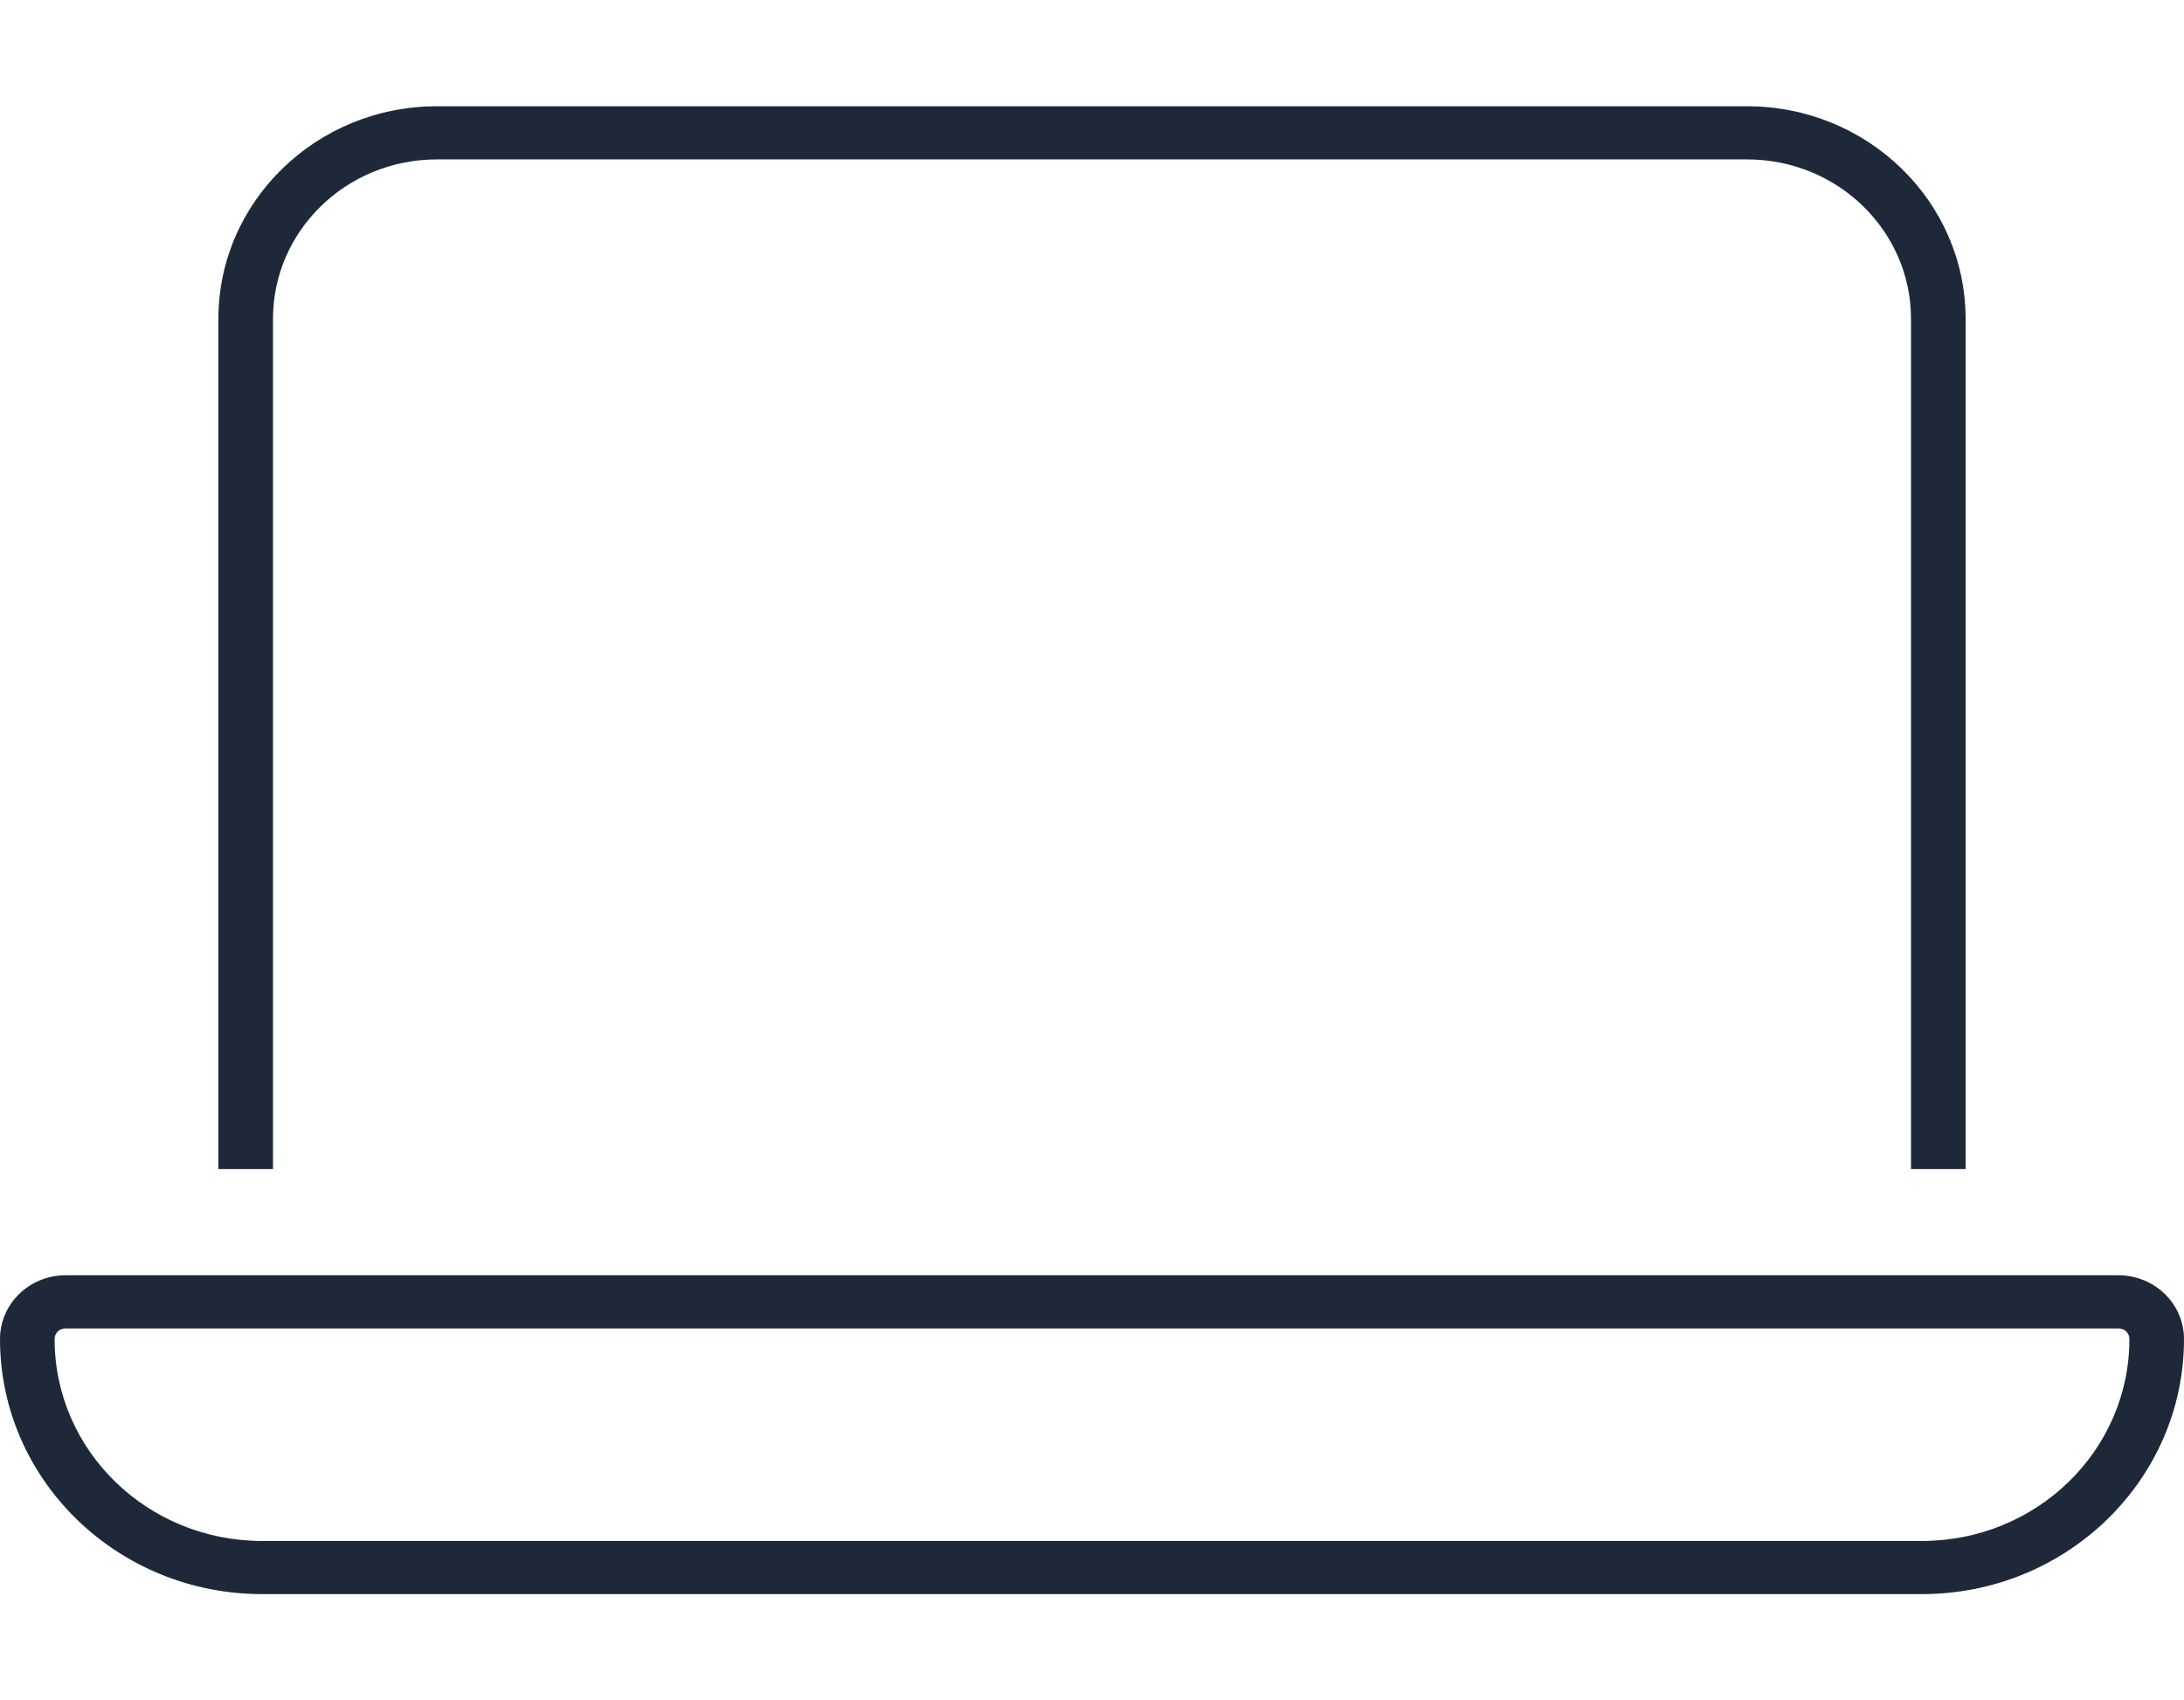
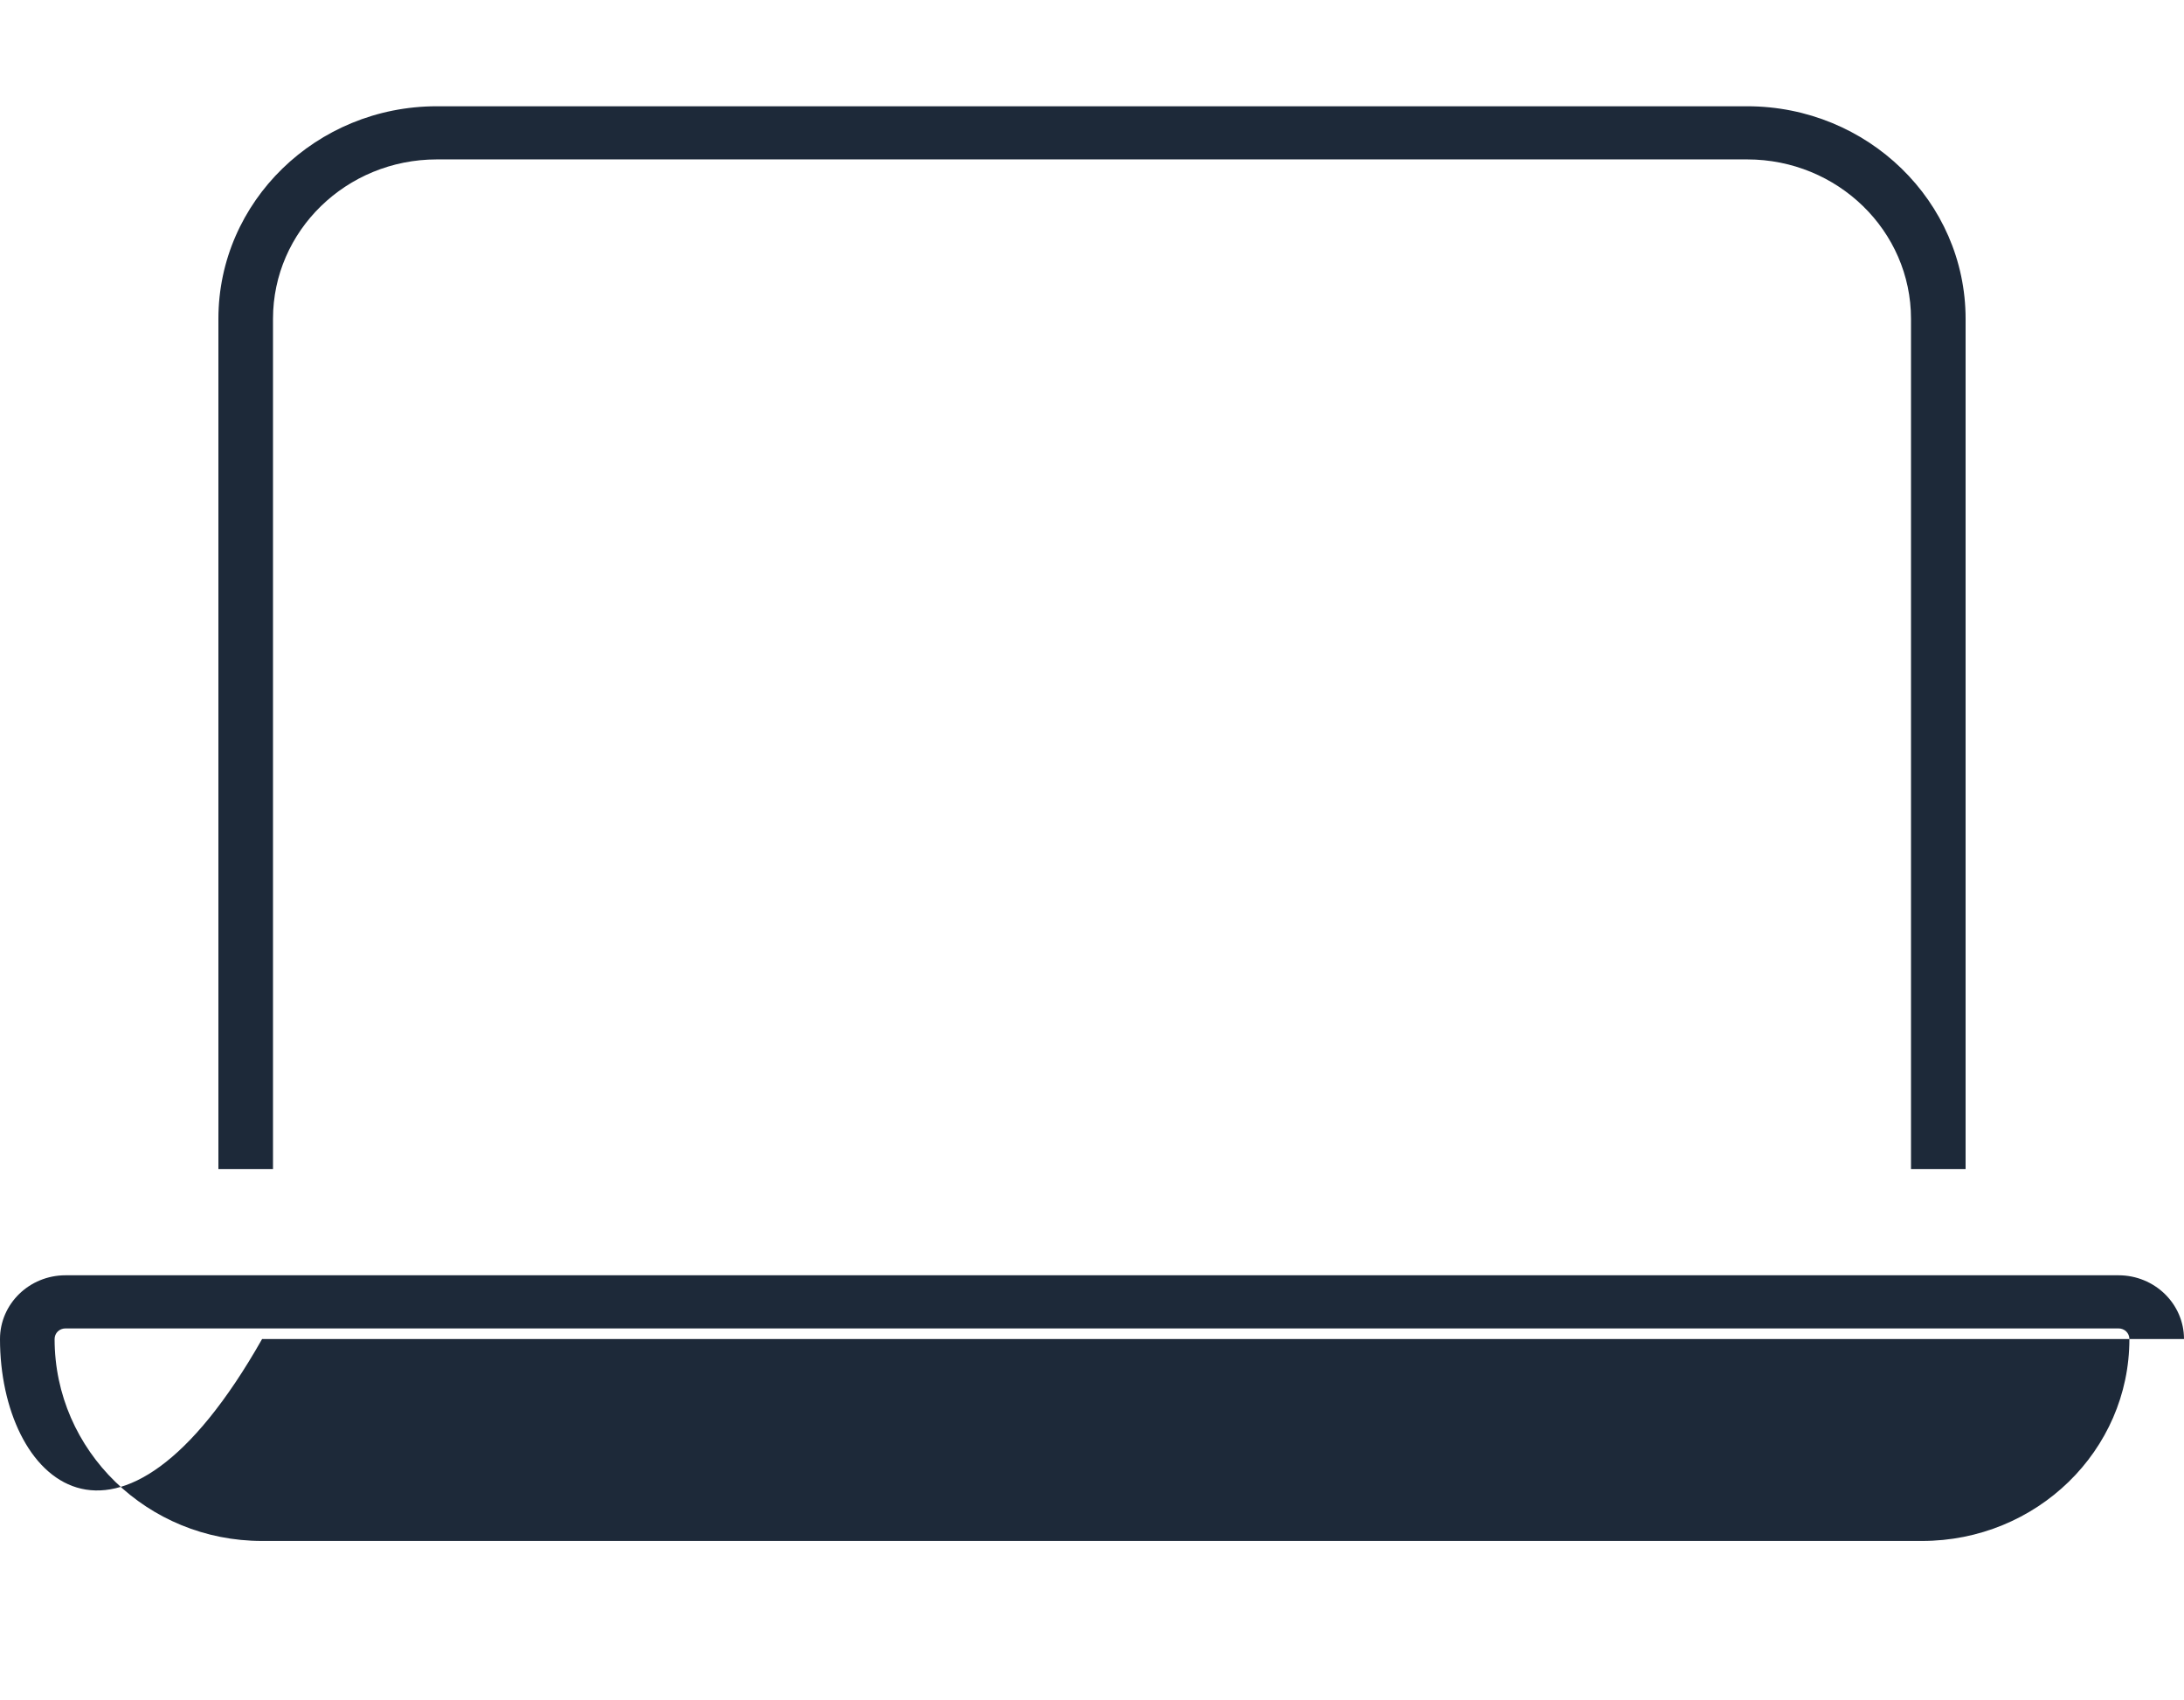
<svg xmlns="http://www.w3.org/2000/svg" width="140" height="109" viewBox="0 0 140 109" fill="none">
-   <path d="M112 10.219H28C22.203 10.219 17.5 14.796 17.5 20.438V74.938H14V20.438C14 12.922 20.278 6.812 28 6.812H112C119.722 6.812 126 12.922 126 20.438V74.938H122.5V20.438C122.5 14.796 117.797 10.219 112 10.219ZM4.2 85.156C3.806 85.156 3.5 85.454 3.5 85.838C3.5 92.991 9.45 98.781 16.8 98.781H123.2C130.55 98.781 136.5 92.991 136.5 85.838C136.5 85.454 136.194 85.156 135.8 85.156H4.2ZM0 85.838C0 83.581 1.881 81.75 4.2 81.75H135.8C138.119 81.75 140 83.581 140 85.838C140 94.864 132.475 102.188 123.2 102.188H16.8C7.525 102.188 0 94.864 0 85.838Z" fill="#1D2939" />
+   <path d="M112 10.219H28C22.203 10.219 17.5 14.796 17.5 20.438V74.938H14V20.438C14 12.922 20.278 6.812 28 6.812H112C119.722 6.812 126 12.922 126 20.438V74.938H122.5V20.438C122.5 14.796 117.797 10.219 112 10.219ZM4.2 85.156C3.806 85.156 3.5 85.454 3.5 85.838C3.5 92.991 9.45 98.781 16.8 98.781H123.2C130.55 98.781 136.5 92.991 136.5 85.838C136.5 85.454 136.194 85.156 135.8 85.156H4.2ZM0 85.838C0 83.581 1.881 81.75 4.2 81.75H135.8C138.119 81.75 140 83.581 140 85.838H16.8C7.525 102.188 0 94.864 0 85.838Z" fill="#1D2939" />
</svg>